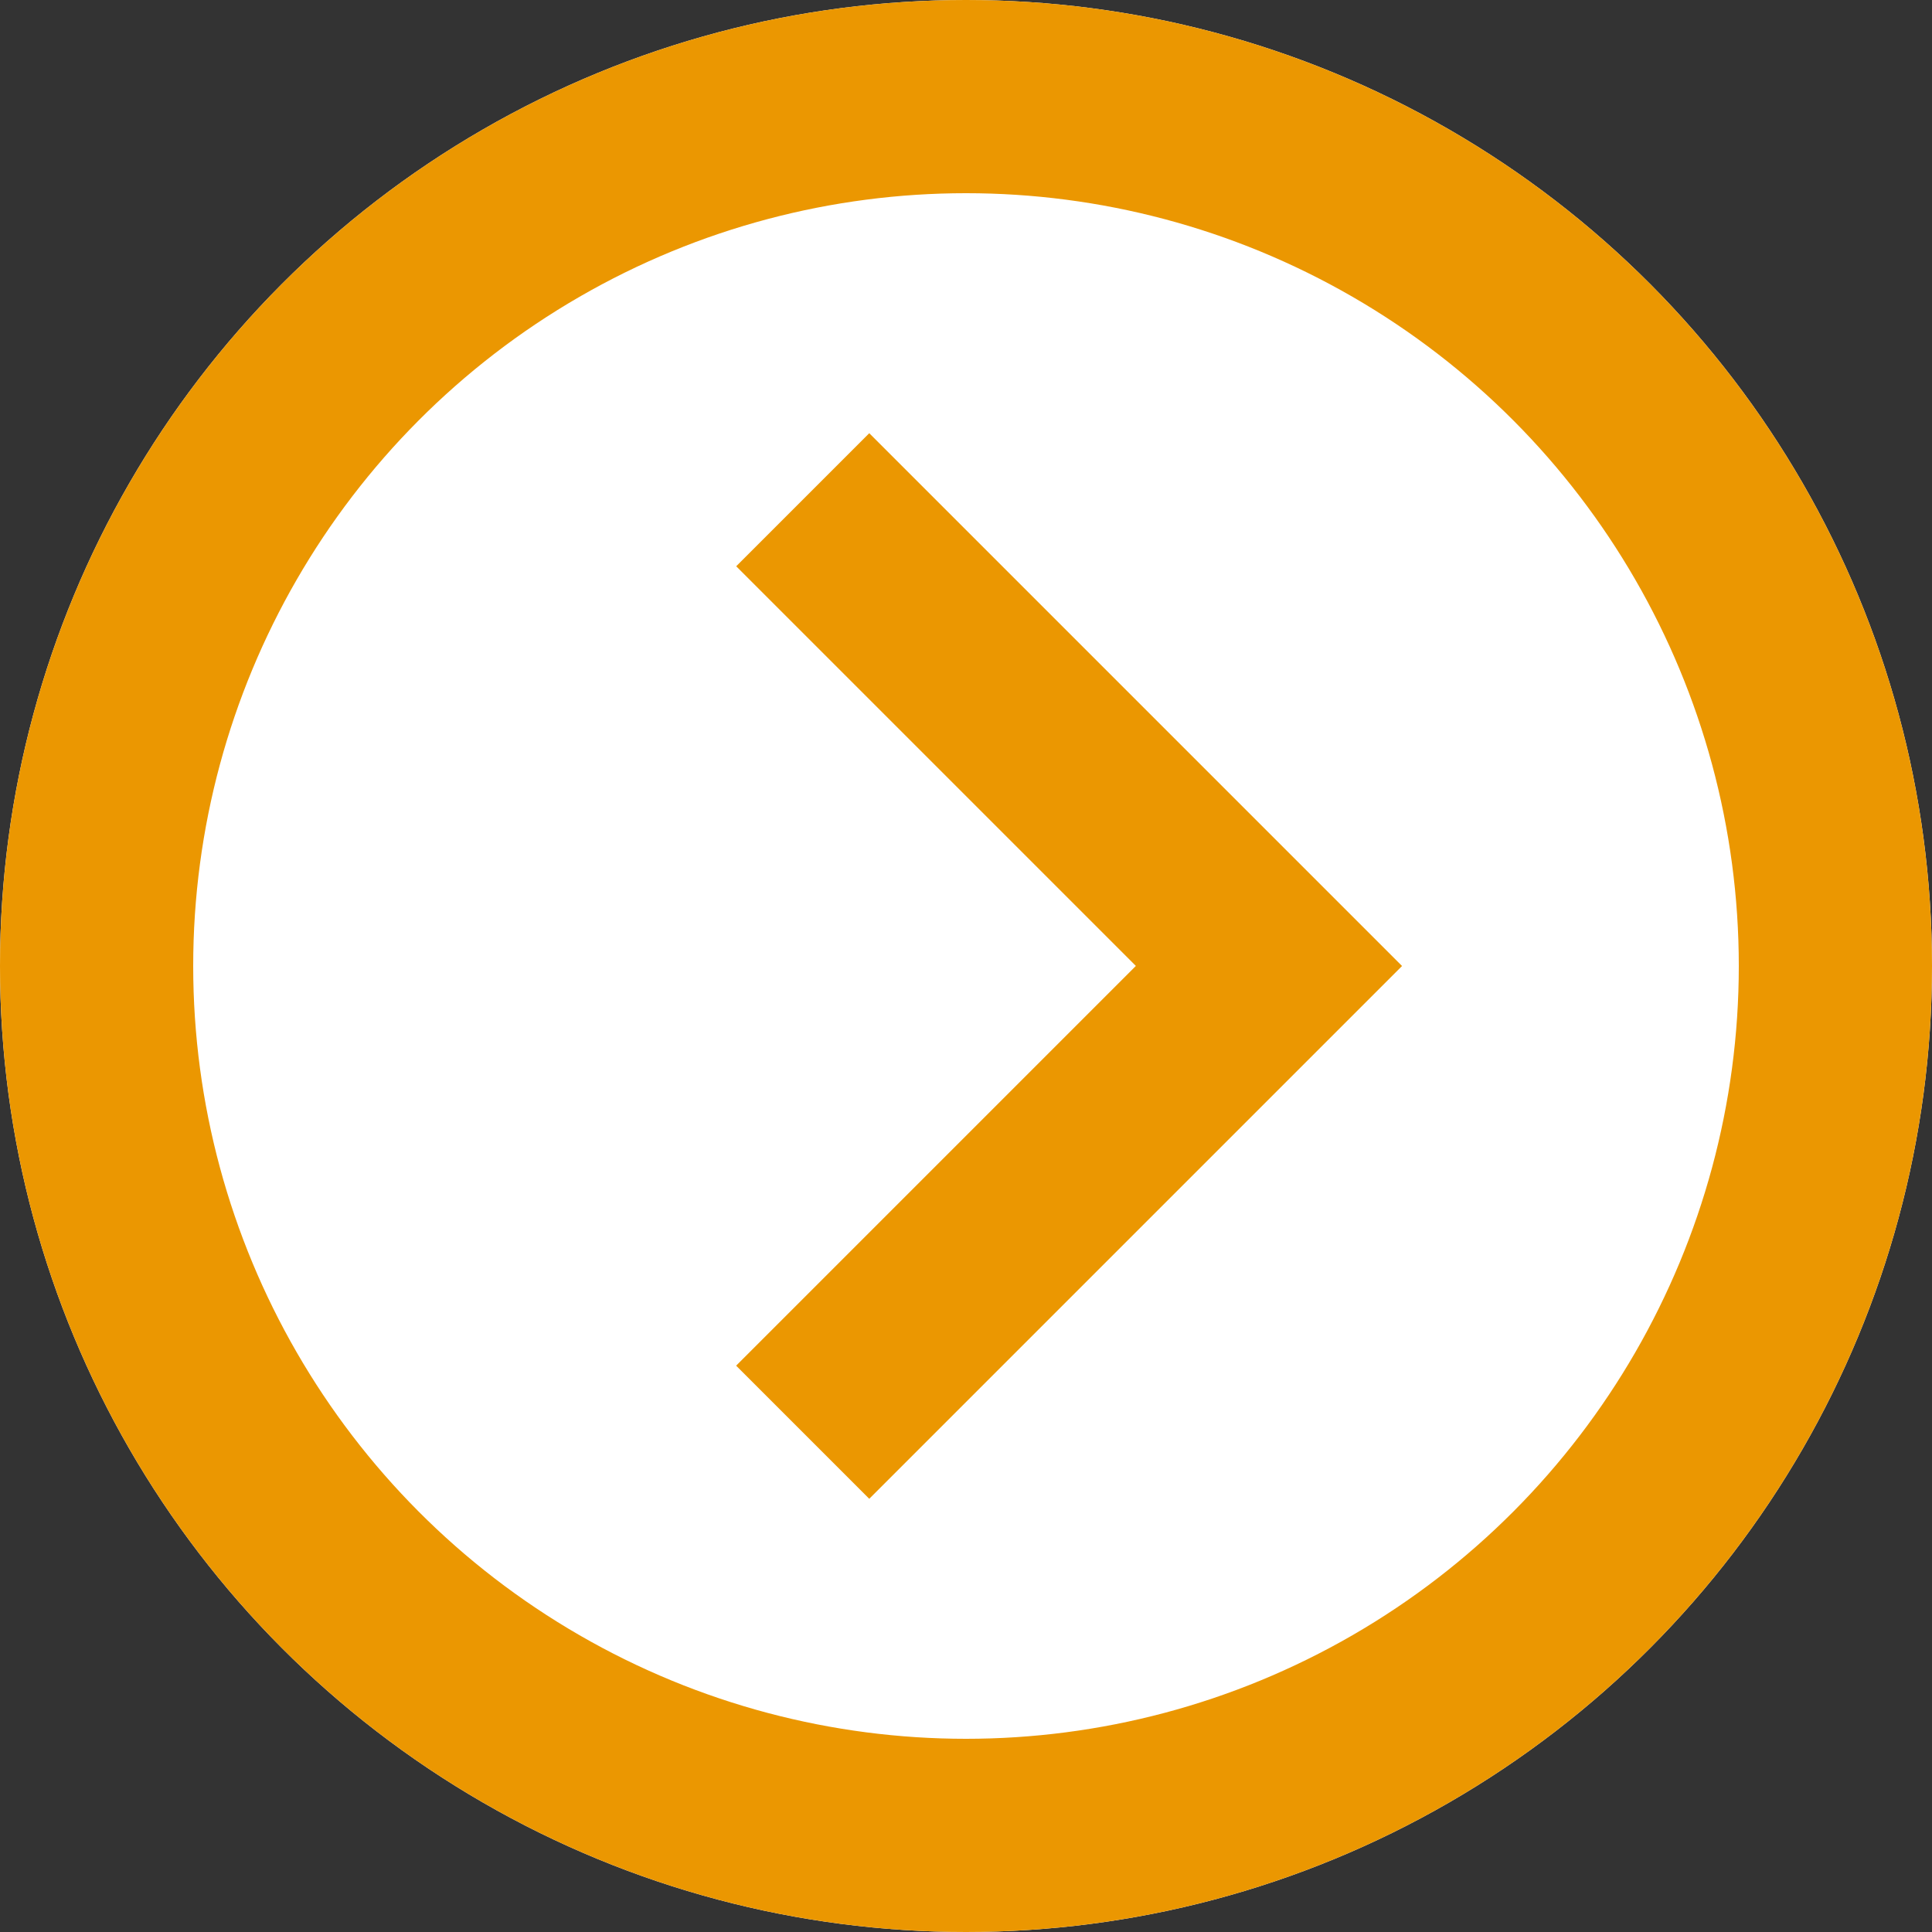
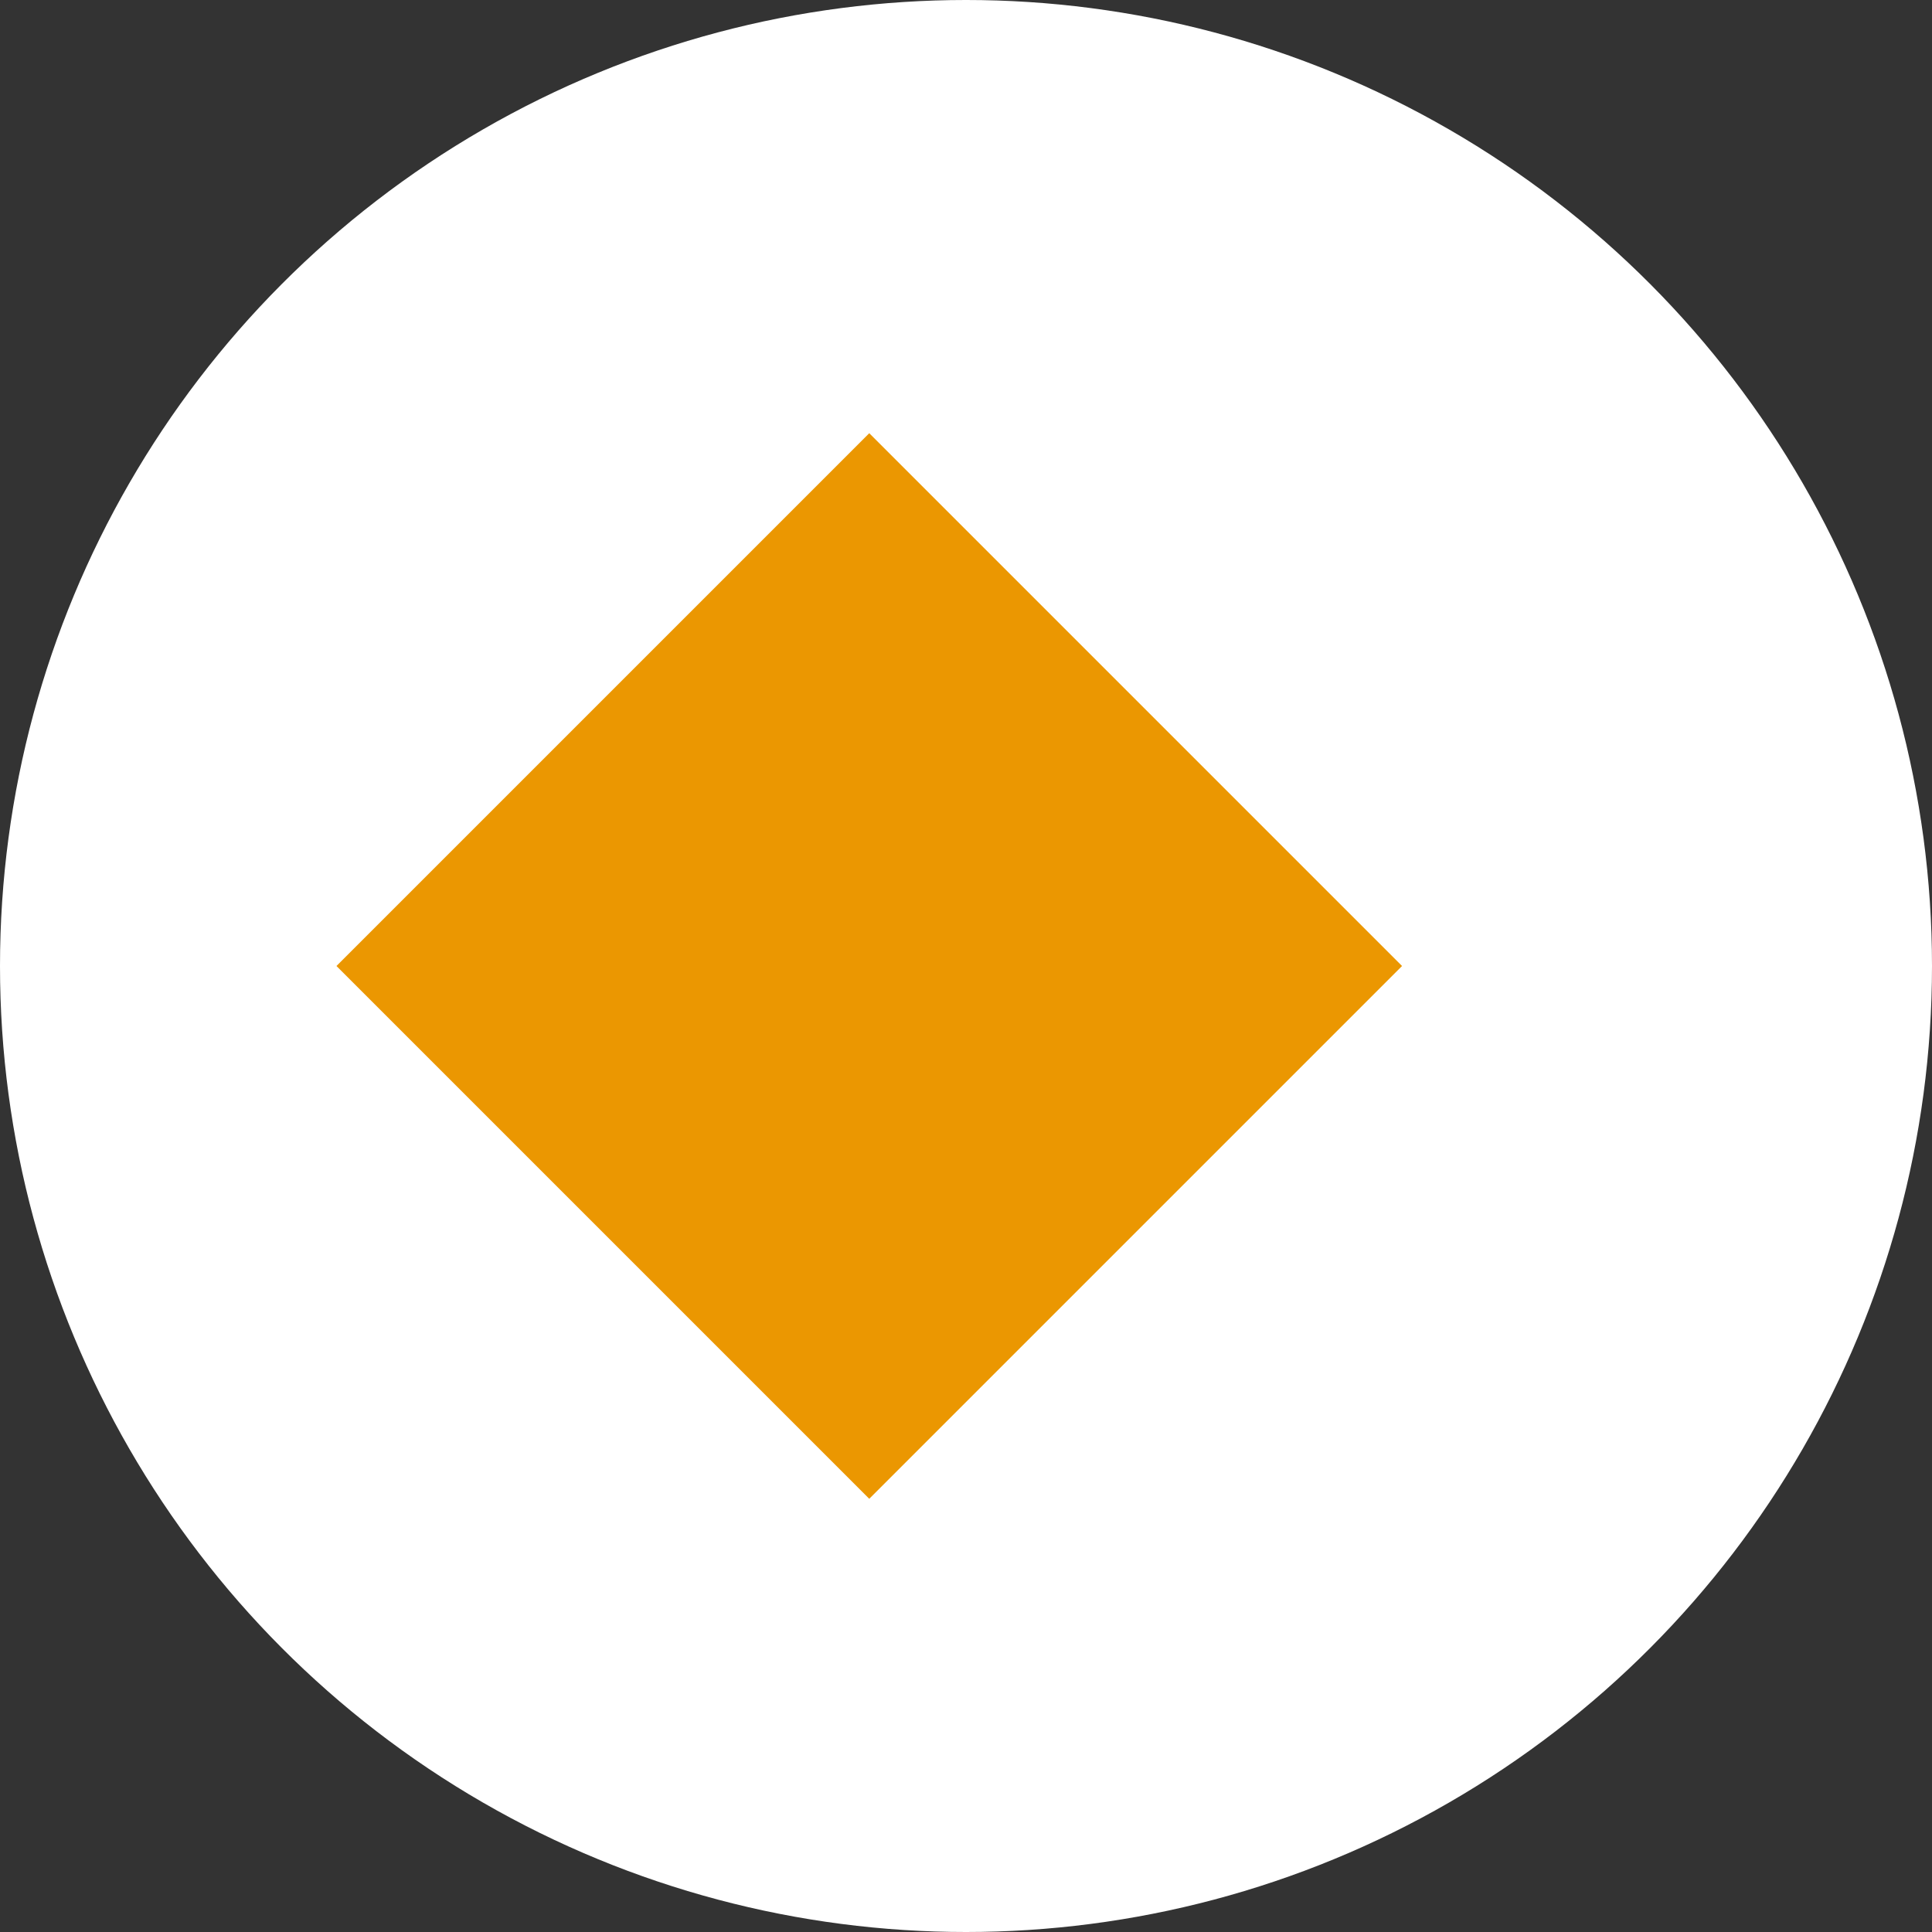
<svg xmlns="http://www.w3.org/2000/svg" width="20" height="20" viewBox="0 0 20 20">
  <rect x="0" y="0" width="20" height="20" fill="#333333" stroke="none" />
  <g fill="#fff" stroke="#EB9701" stroke-width="2">
    <circle cx="10" cy="10" r="10" stroke="none" />
-     <circle cx="10" cy="10" r="9" fill="none" />
  </g>
-   <path d="M0,7.8V0H7.8V1.949H1.948V7.8Z" transform="translate(14.514 10) rotate(135)" fill="#EB9701" />
+   <path d="M0,7.8V0H7.8V1.949V7.8Z" transform="translate(14.514 10) rotate(135)" fill="#EB9701" />
</svg>